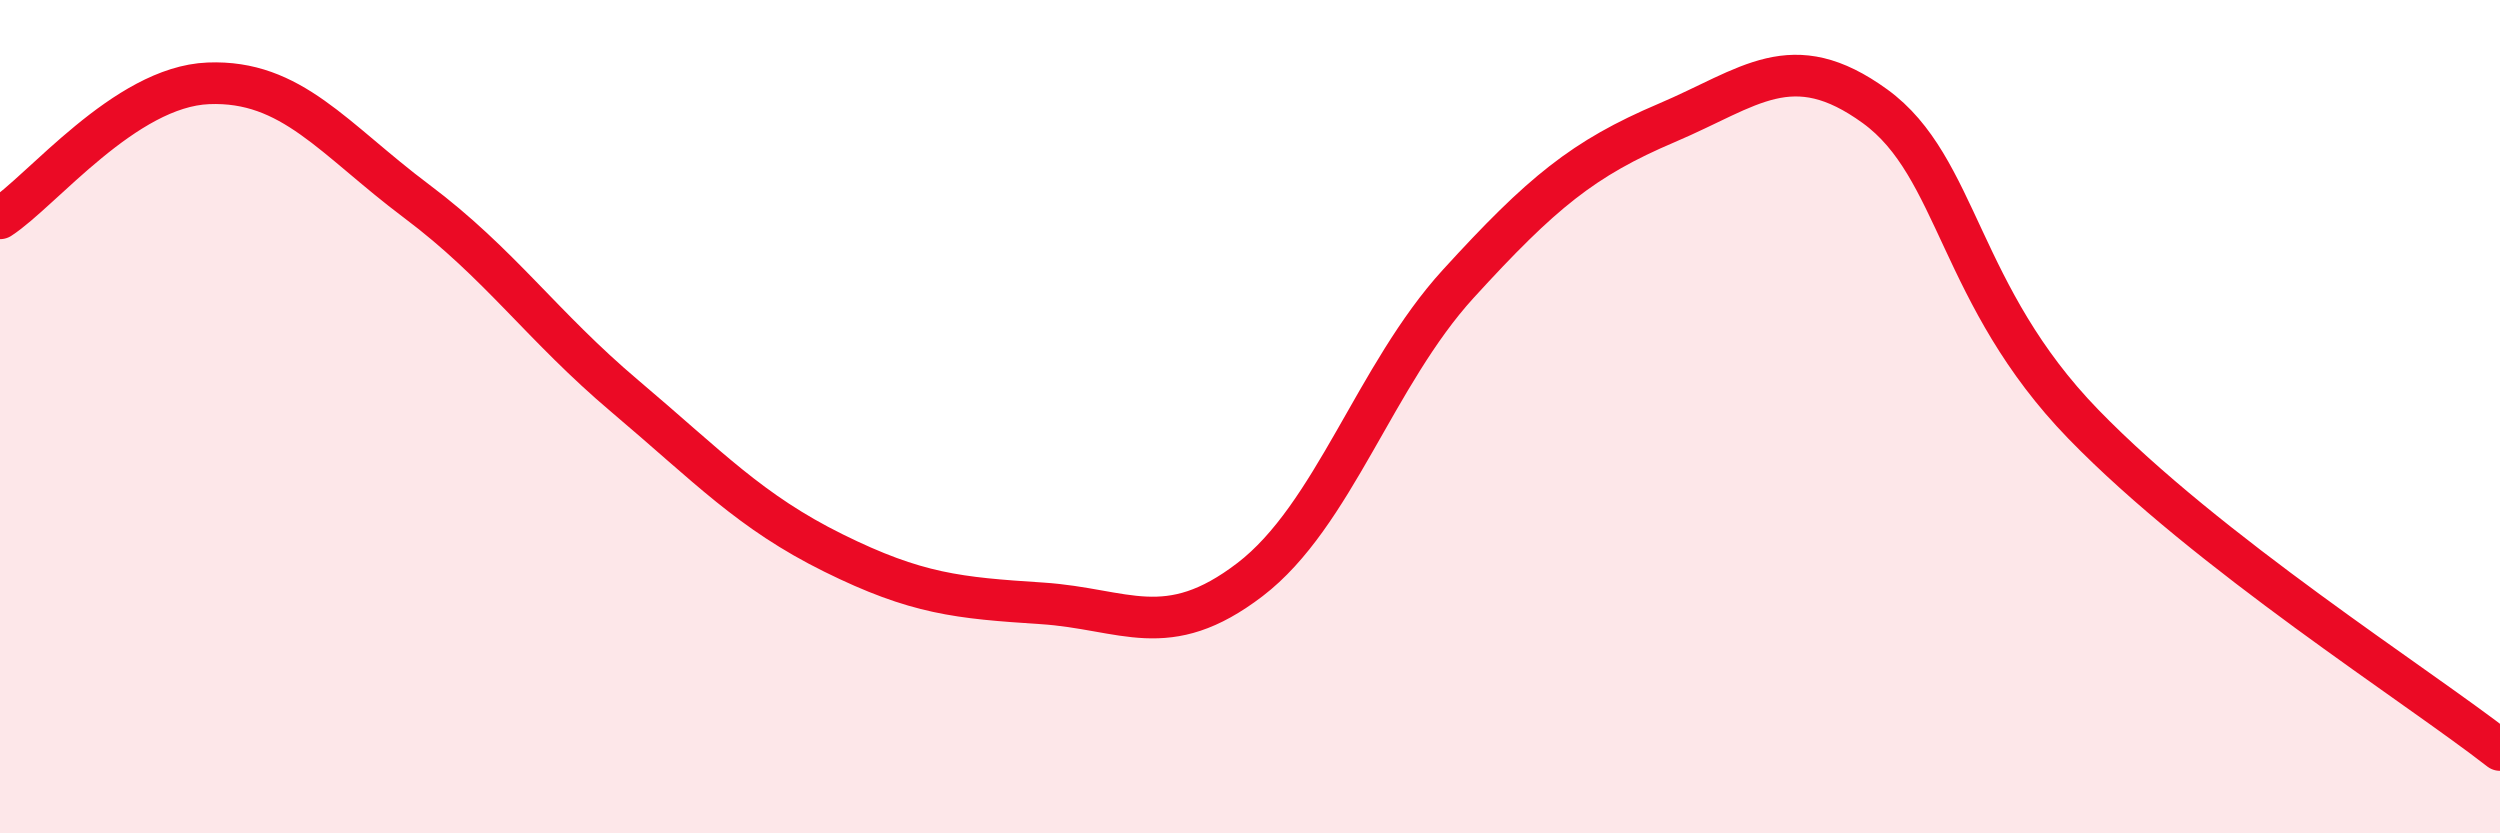
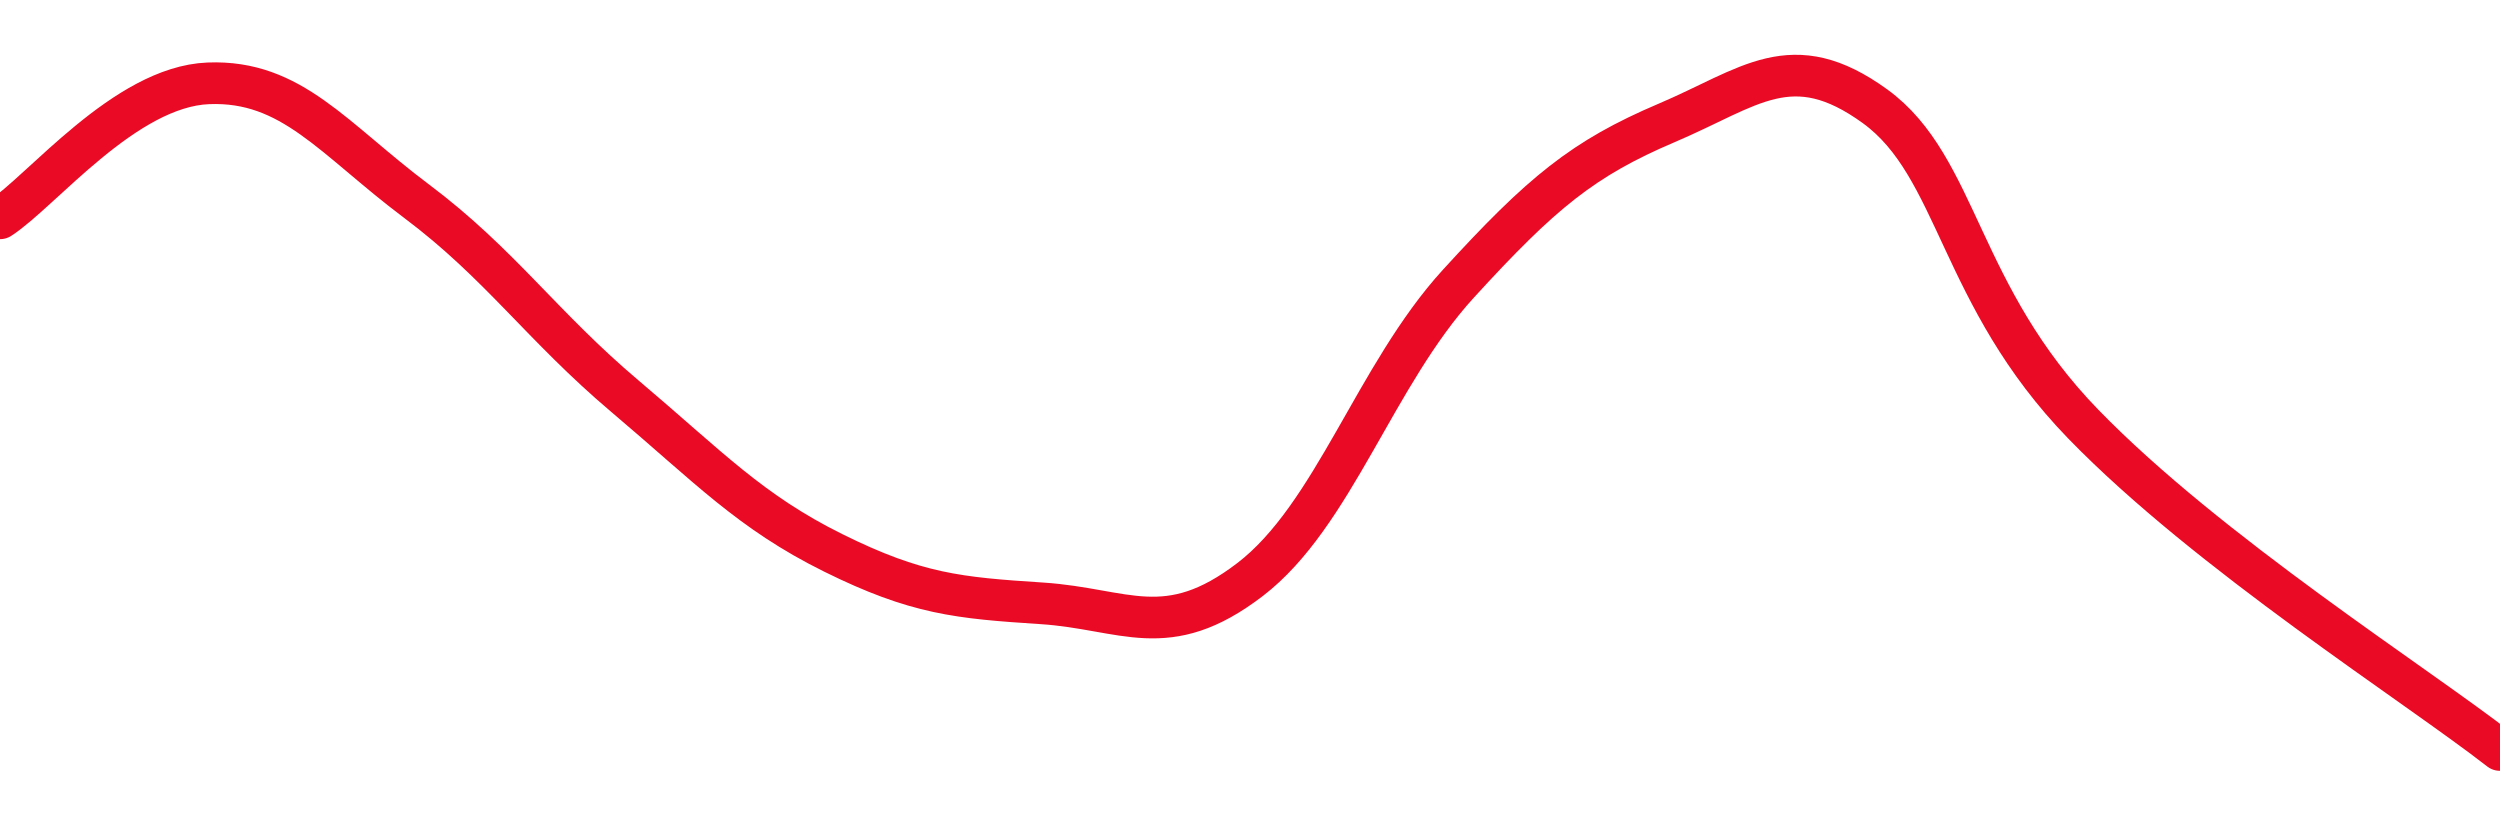
<svg xmlns="http://www.w3.org/2000/svg" width="60" height="20" viewBox="0 0 60 20">
-   <path d="M 0,5.24 C 1,4.59 3,2.08 5,2 C 7,1.92 8,3.33 10,4.83 C 12,6.33 13,7.82 15,9.51 C 17,11.2 18,12.28 20,13.27 C 22,14.26 23,14.35 25,14.48 C 27,14.61 28,15.44 30,13.91 C 32,12.38 33,9 35,6.81 C 37,4.62 38,3.8 40,2.95 C 42,2.1 43,1.1 45,2.55 C 47,4 47,7.09 50,10.18 C 53,13.27 58,16.44 60,18L60 20L0 20Z" fill="#EB0A25" opacity="0.1" stroke-linecap="round" stroke-linejoin="round" />
  <path d="M 0,5.24 C 1,4.59 3,2.08 5,2 C 7,1.92 8,3.33 10,4.83 C 12,6.33 13,7.82 15,9.51 C 17,11.2 18,12.28 20,13.27 C 22,14.26 23,14.35 25,14.48 C 27,14.61 28,15.44 30,13.91 C 32,12.38 33,9 35,6.81 C 37,4.62 38,3.8 40,2.95 C 42,2.1 43,1.1 45,2.55 C 47,4 47,7.09 50,10.18 C 53,13.27 58,16.44 60,18" stroke="#EB0A25" stroke-width="1" fill="none" stroke-linecap="round" stroke-linejoin="round" />
</svg>